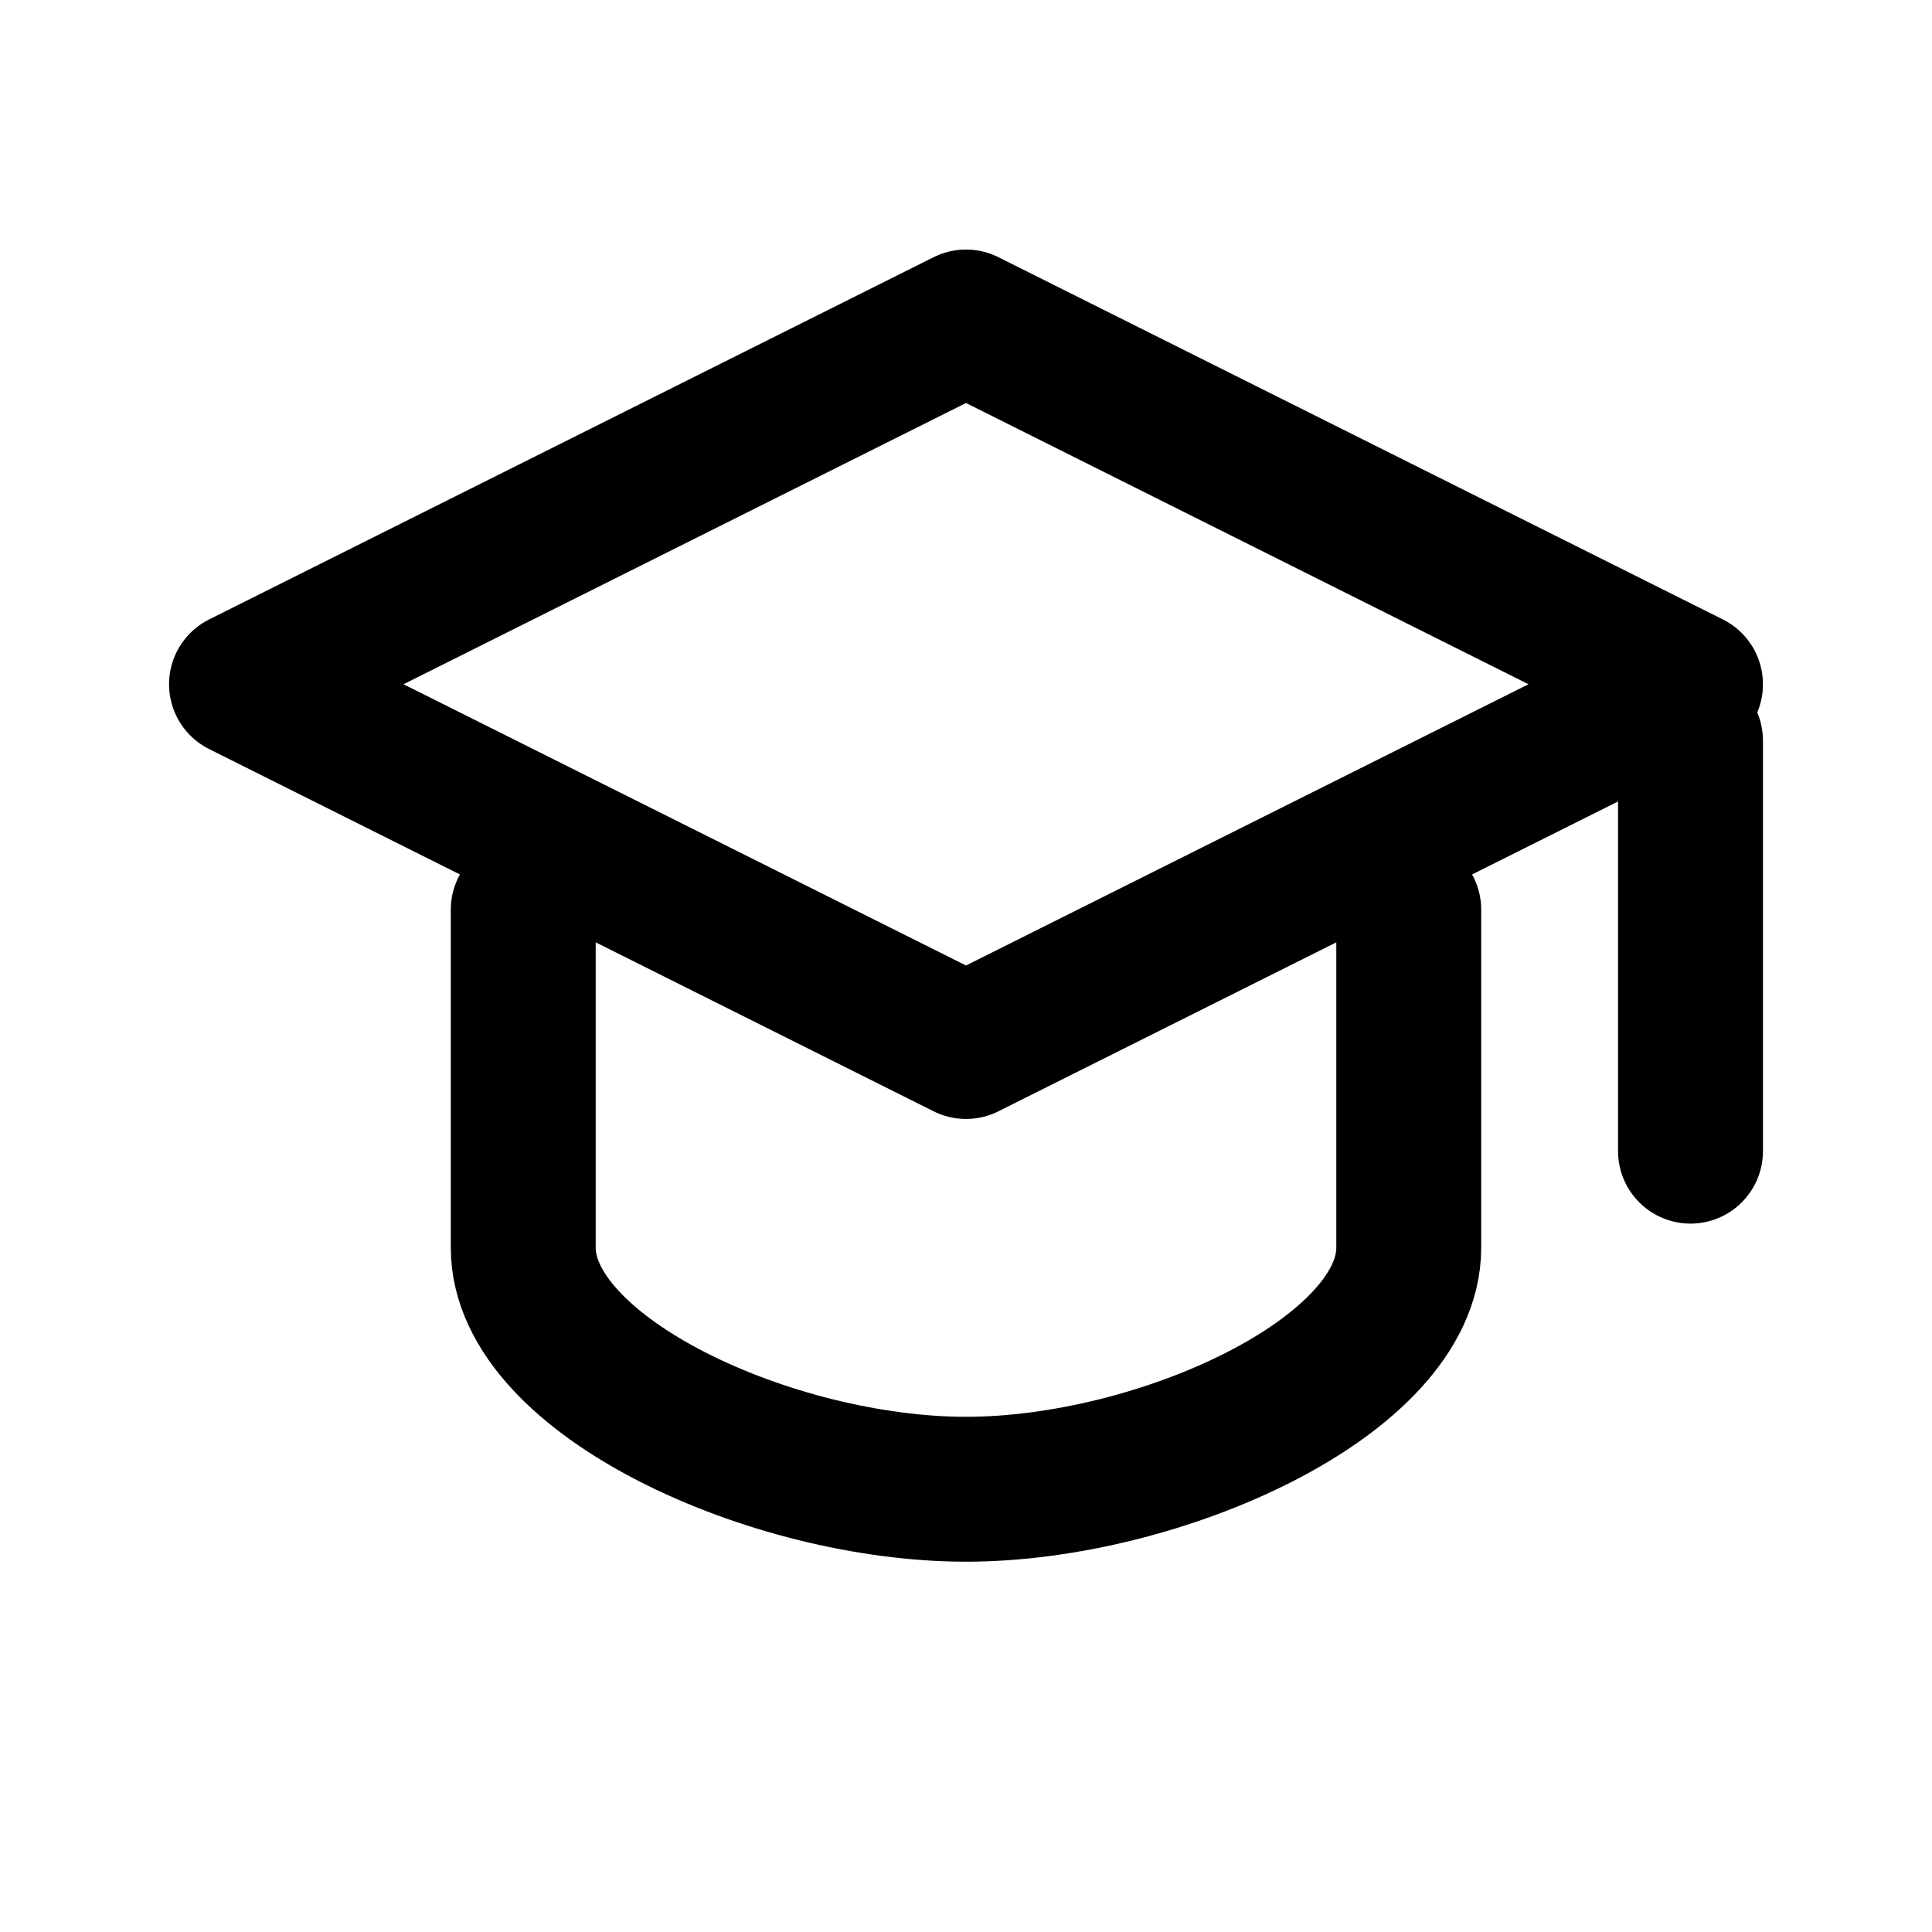
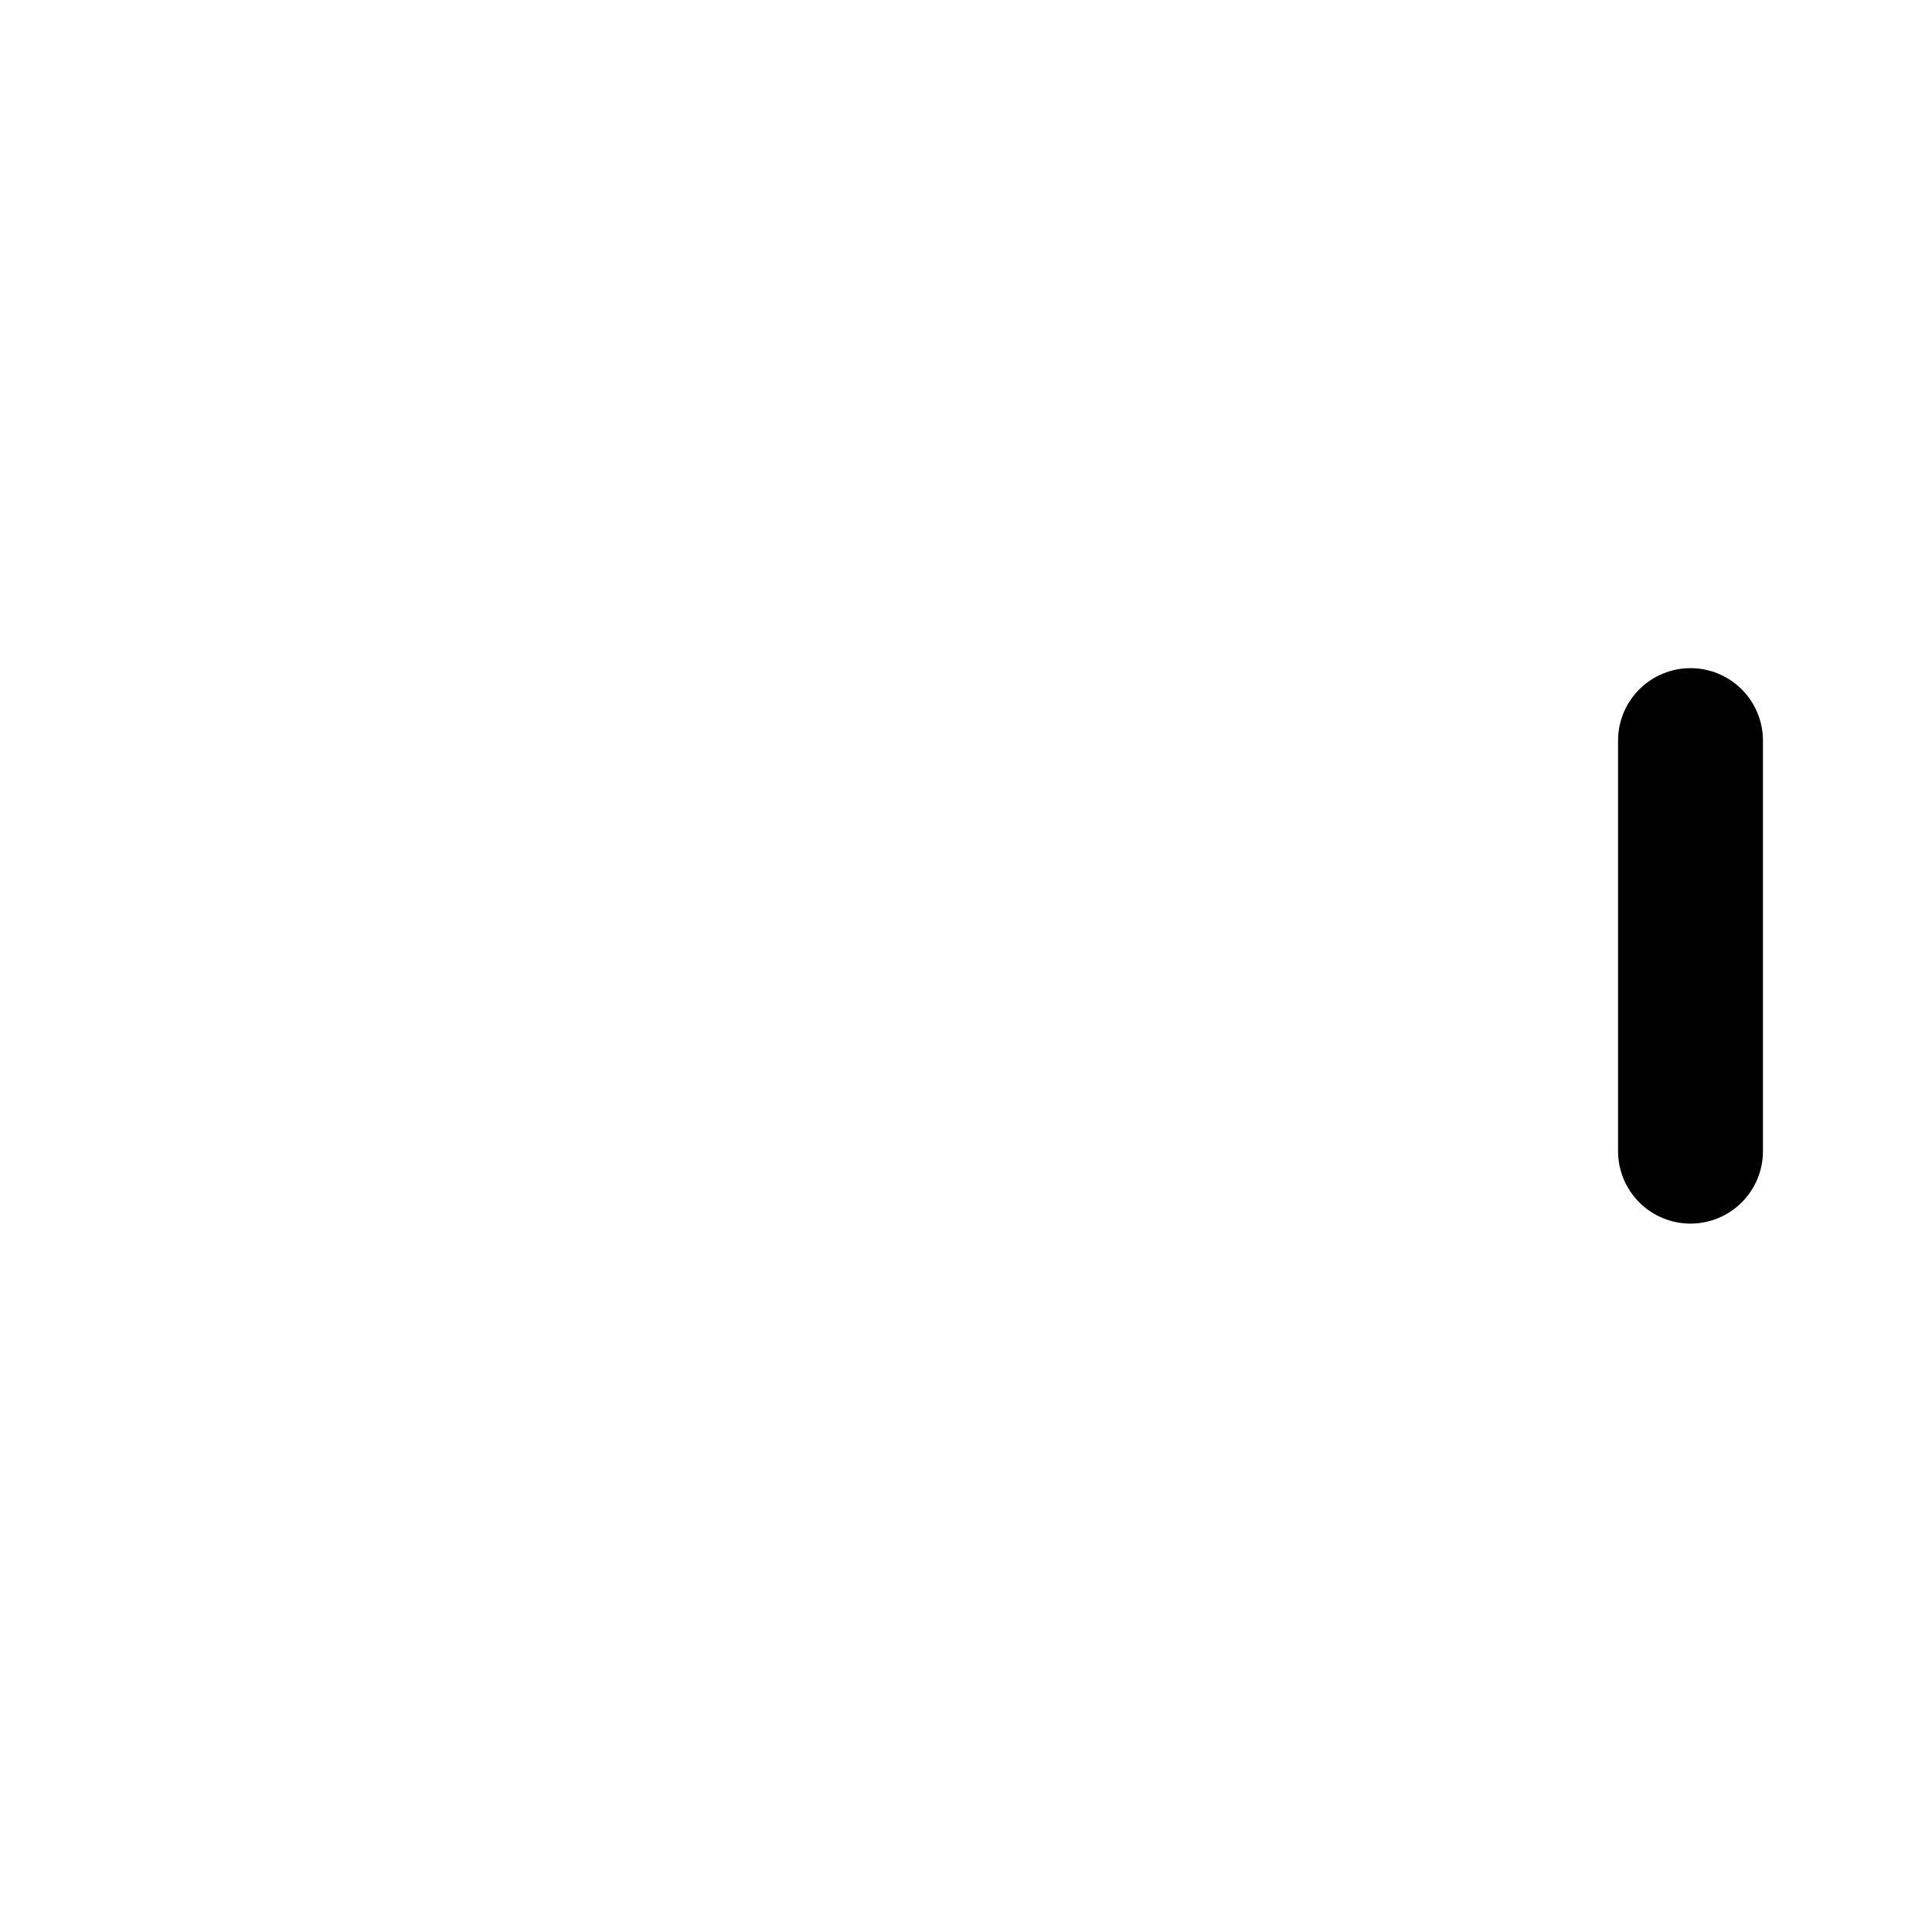
<svg xmlns="http://www.w3.org/2000/svg" viewBox="0 0 24 24" fill="none">
-   <path d="M3 8.5L12 4l9 4.5-9 4.5-9-4.5Z" stroke="currentColor" stroke-width="1.8" stroke-linejoin="round" />
  <path d="M21 9.2v5.1" stroke="currentColor" stroke-width="1.8" stroke-linecap="round" />
-   <path d="M6.5 11.3v4.2c0 1.6 3.1 3 5.5 3s5.5-1.4 5.5-3v-4.2" stroke="currentColor" stroke-width="1.8" stroke-linecap="round" stroke-linejoin="round" />
</svg>